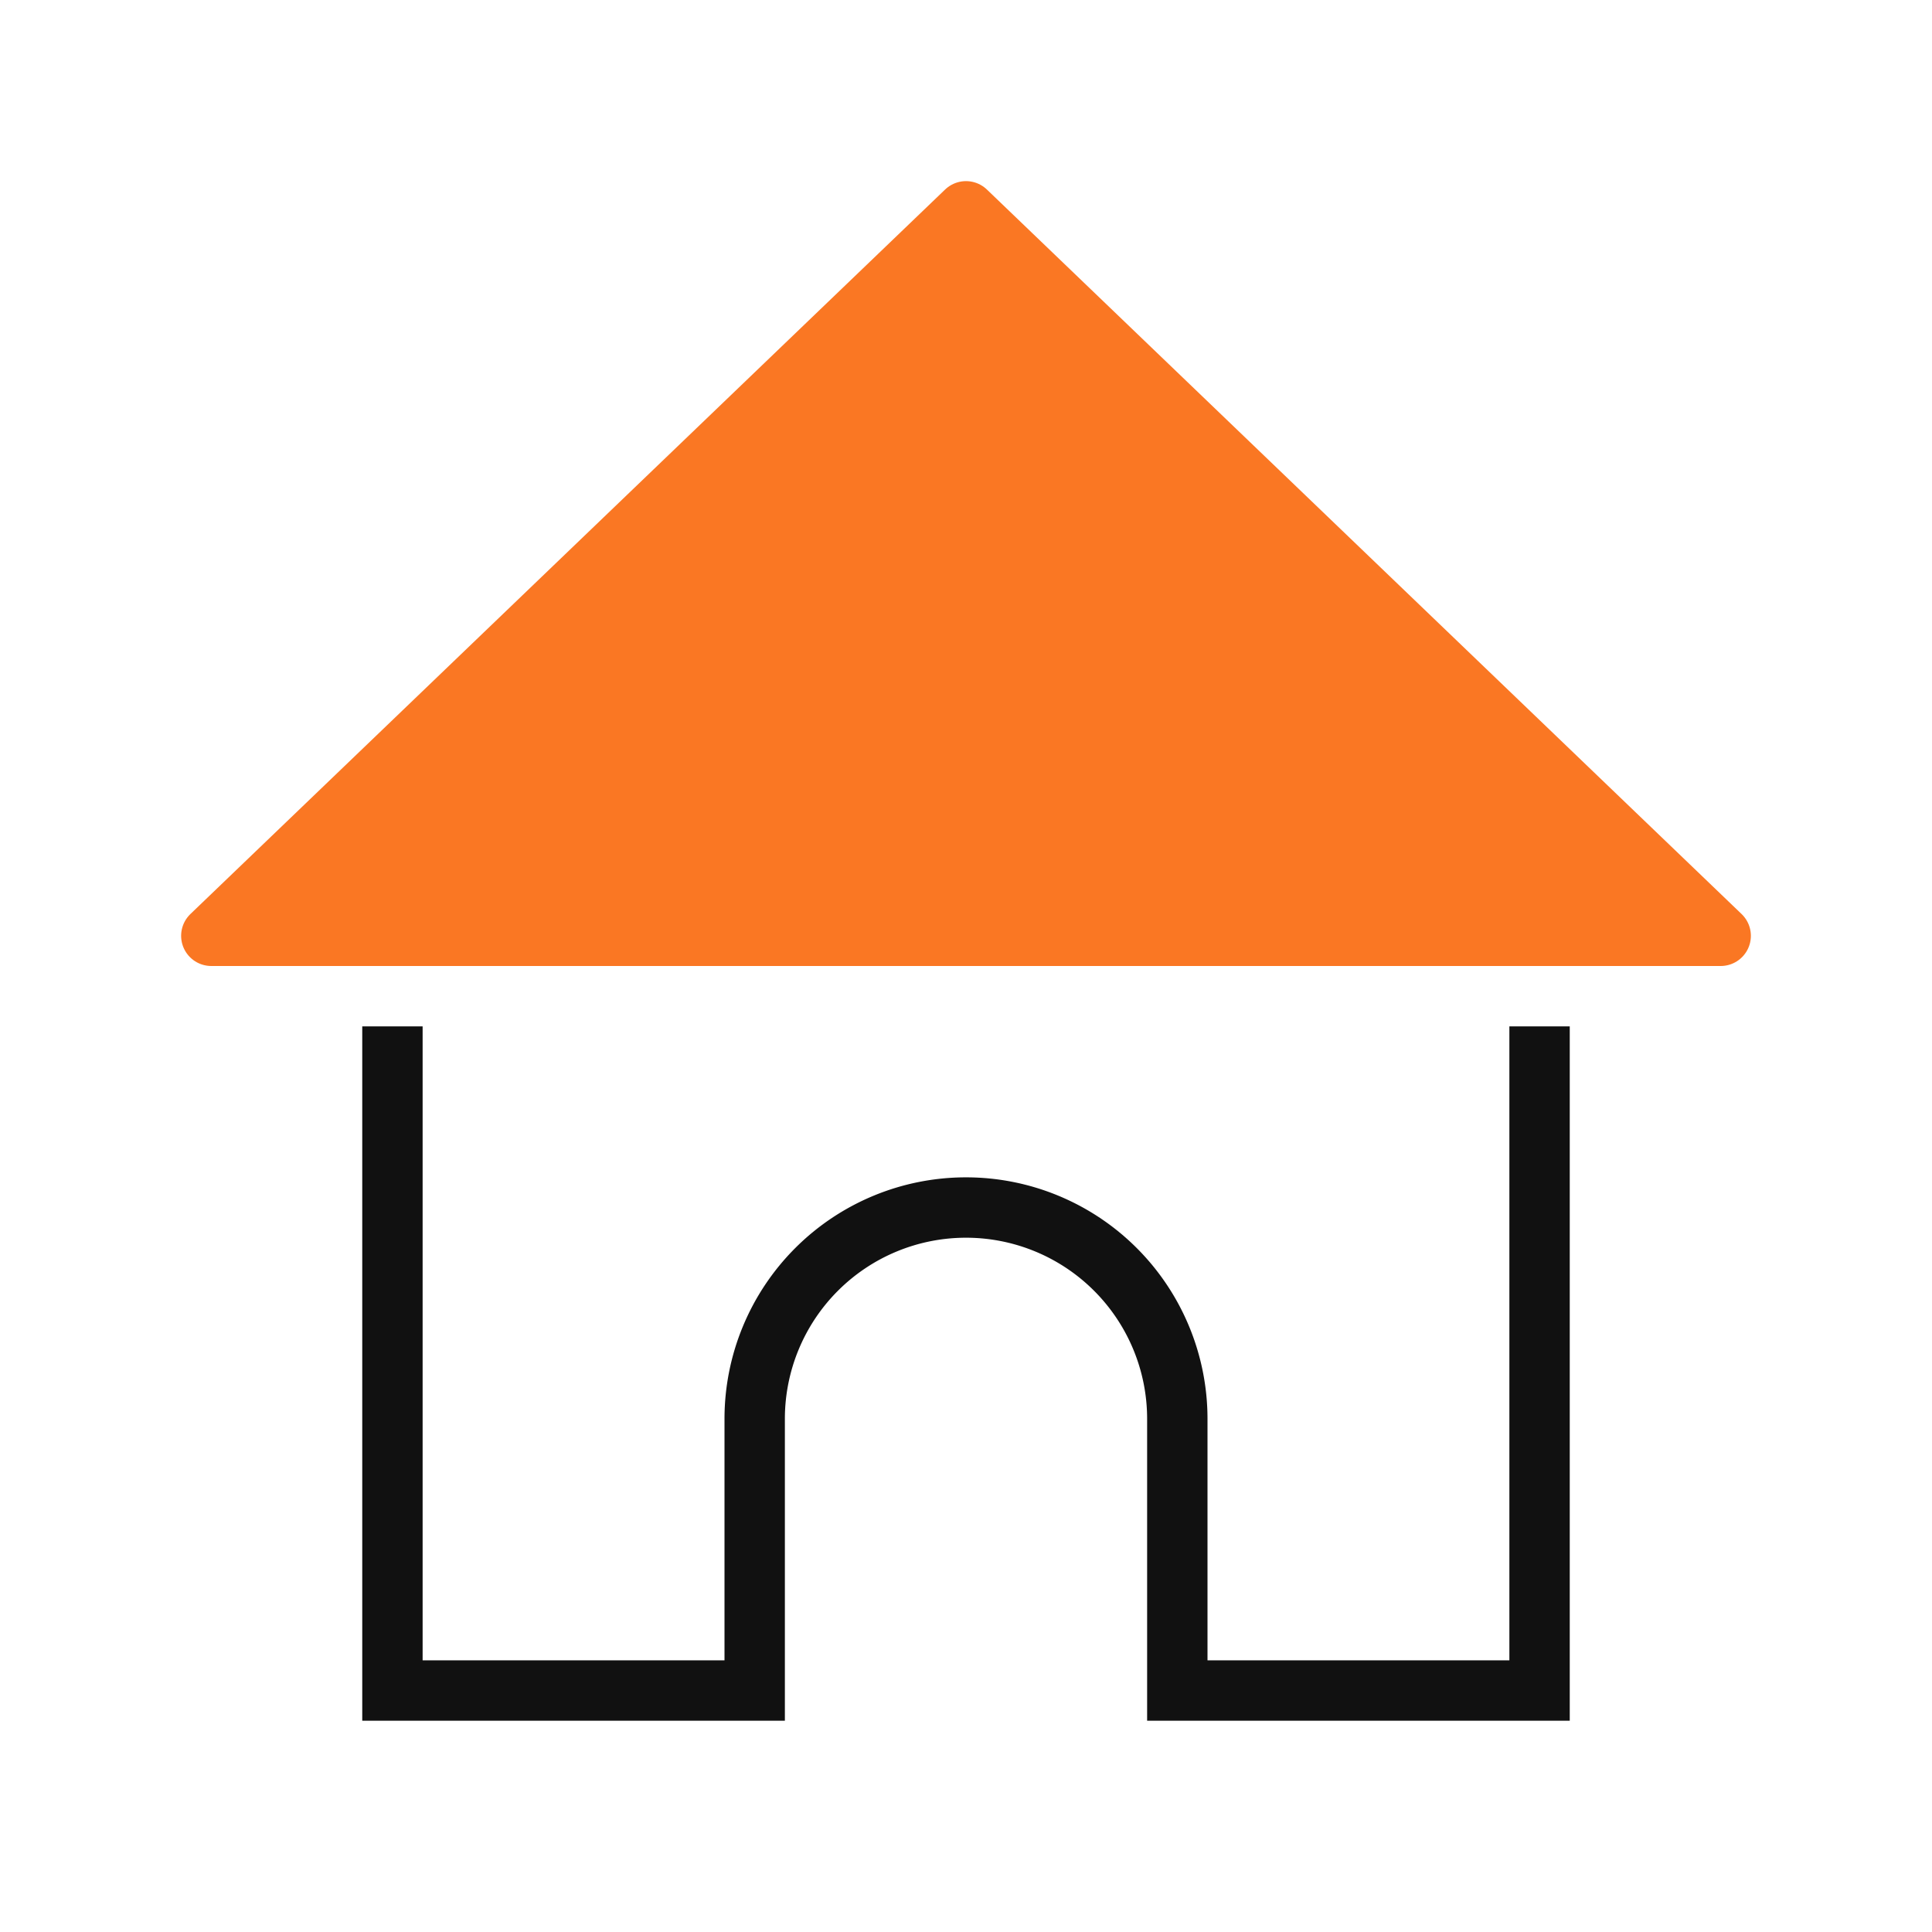
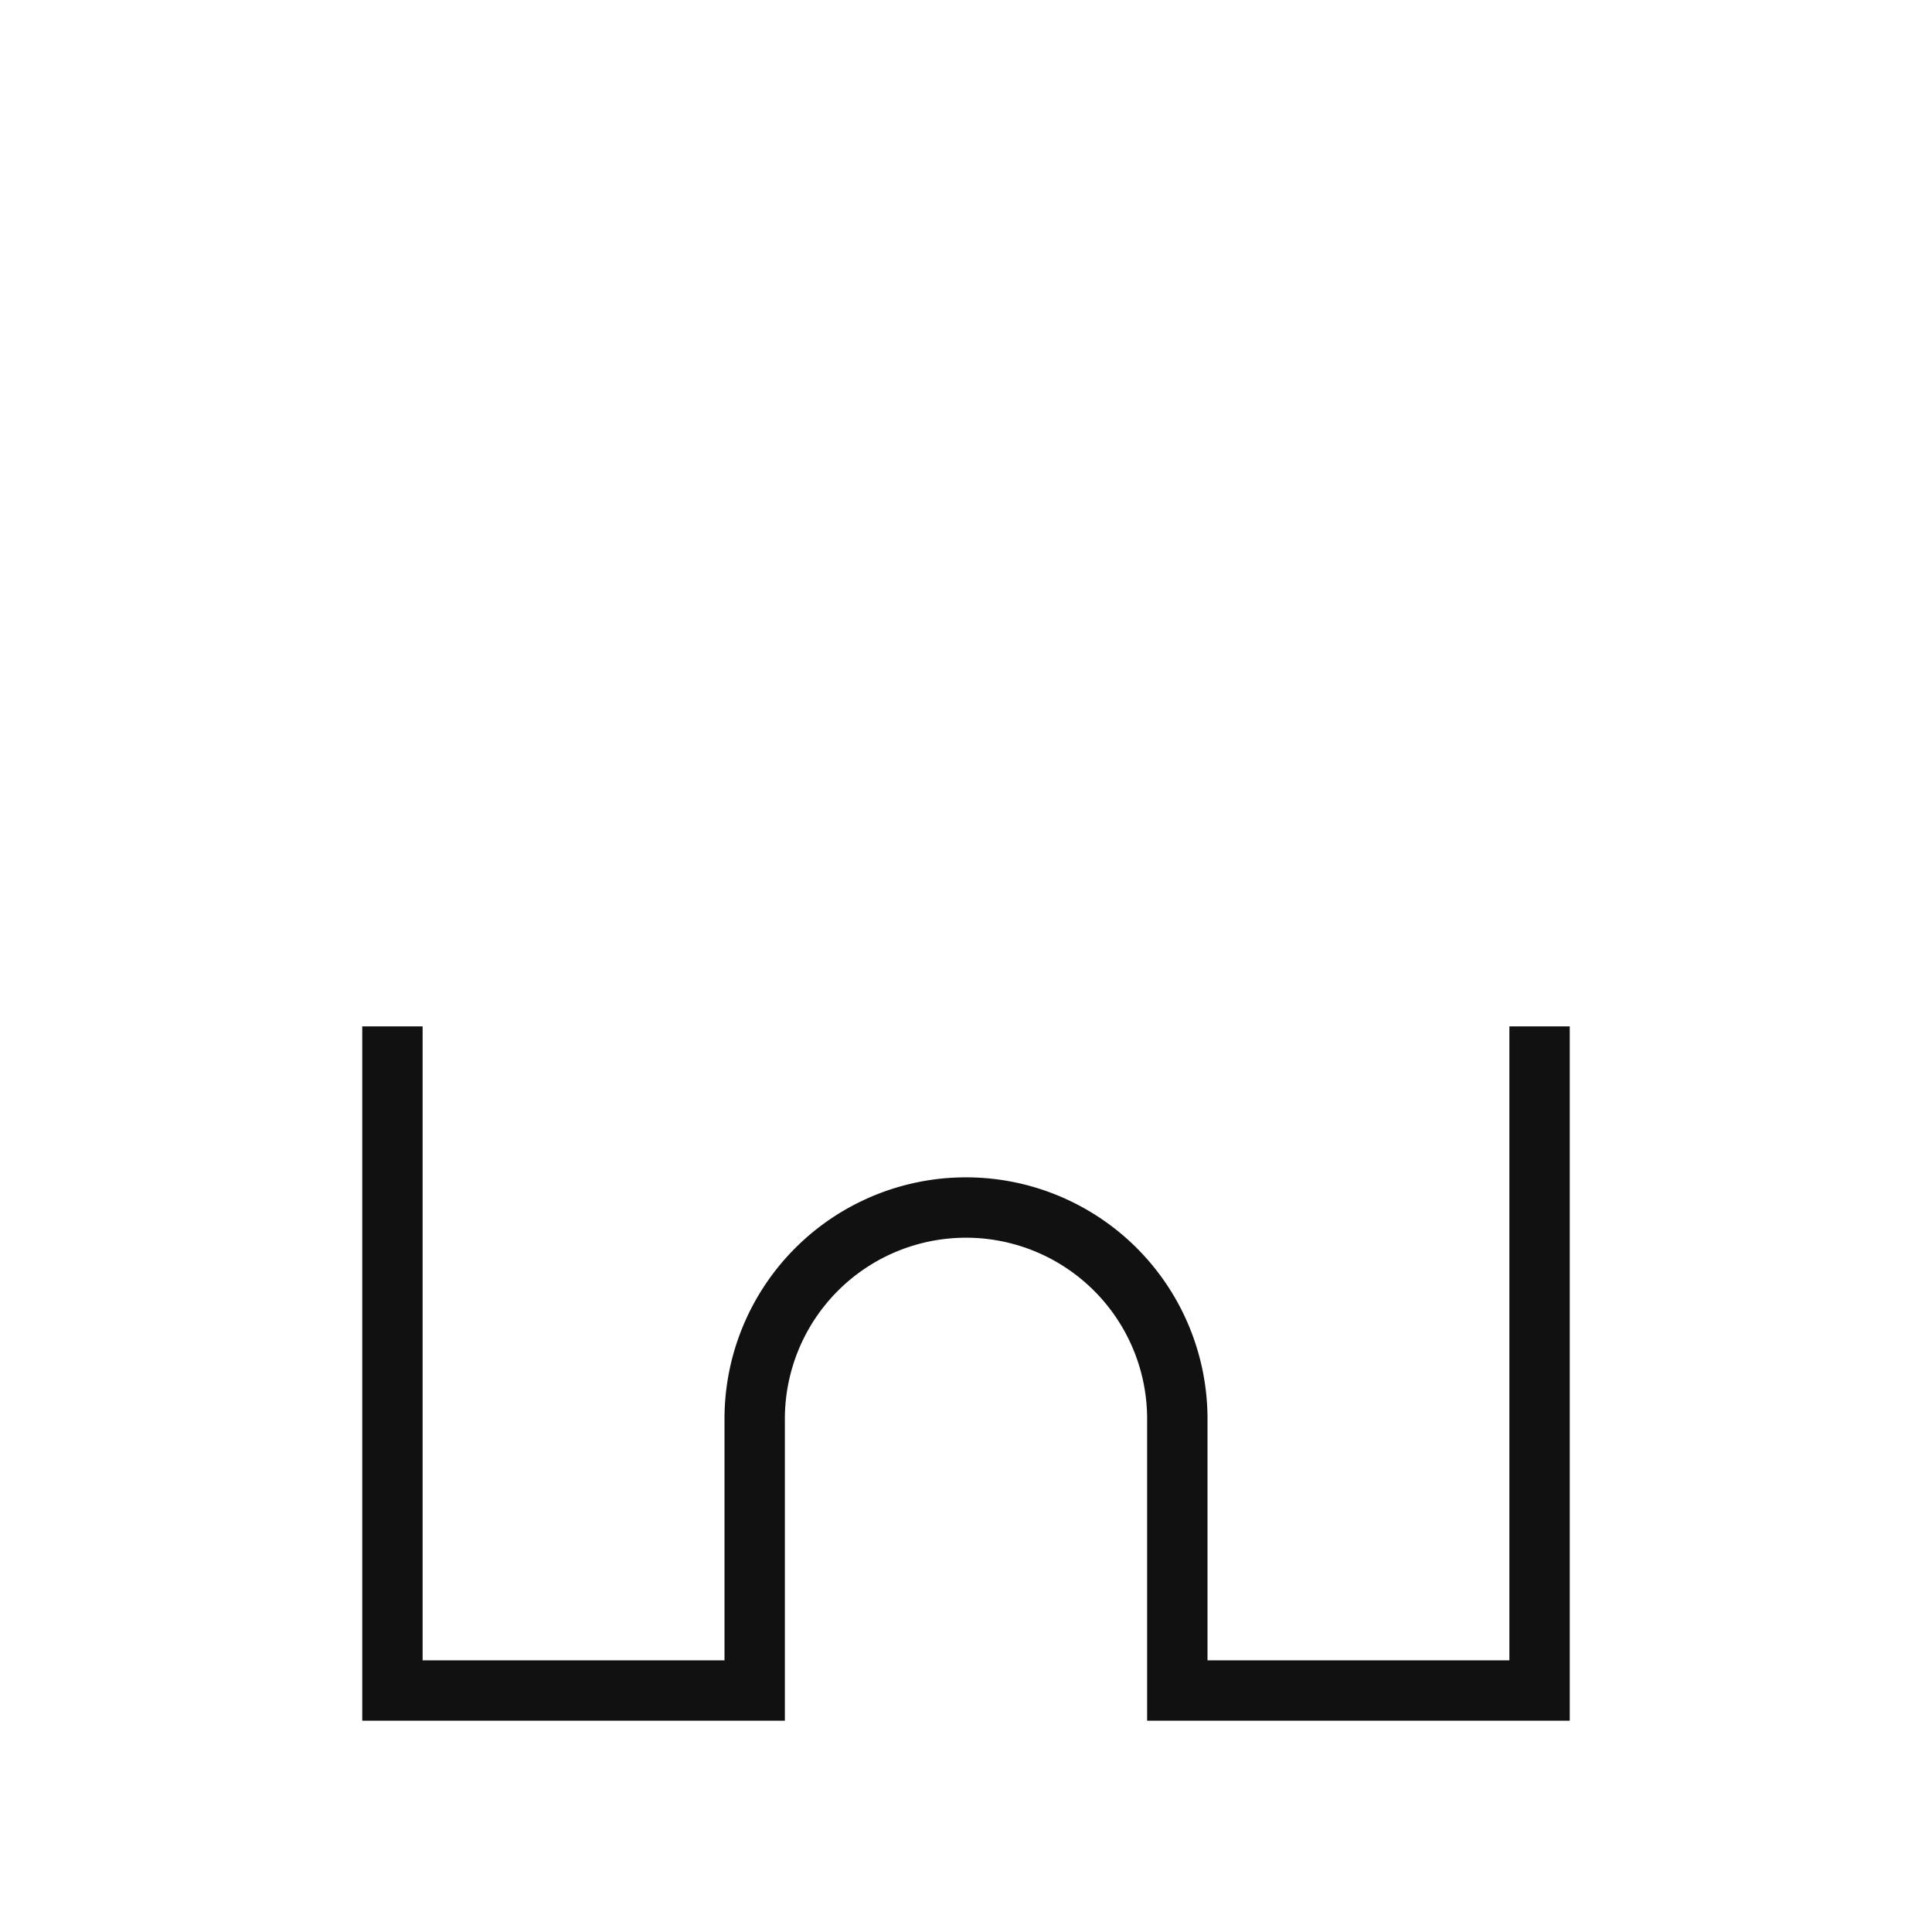
<svg xmlns="http://www.w3.org/2000/svg" width="64" height="64" fill="none">
-   <path fill="#FA7723" stroke="#FA7723" stroke-linejoin="round" stroke-width="2" d="M32 7 7 31h50L32 7Z" />
  <path fill="#111" fill-rule="evenodd" d="M12 34.001v23h14v-10a6 6 0 0 1 12 0v10h14v-23h-2v21H40v-8a8 8 0 1 0-16 0v8H14v-21h-2Z" clip-rule="evenodd" />
</svg>